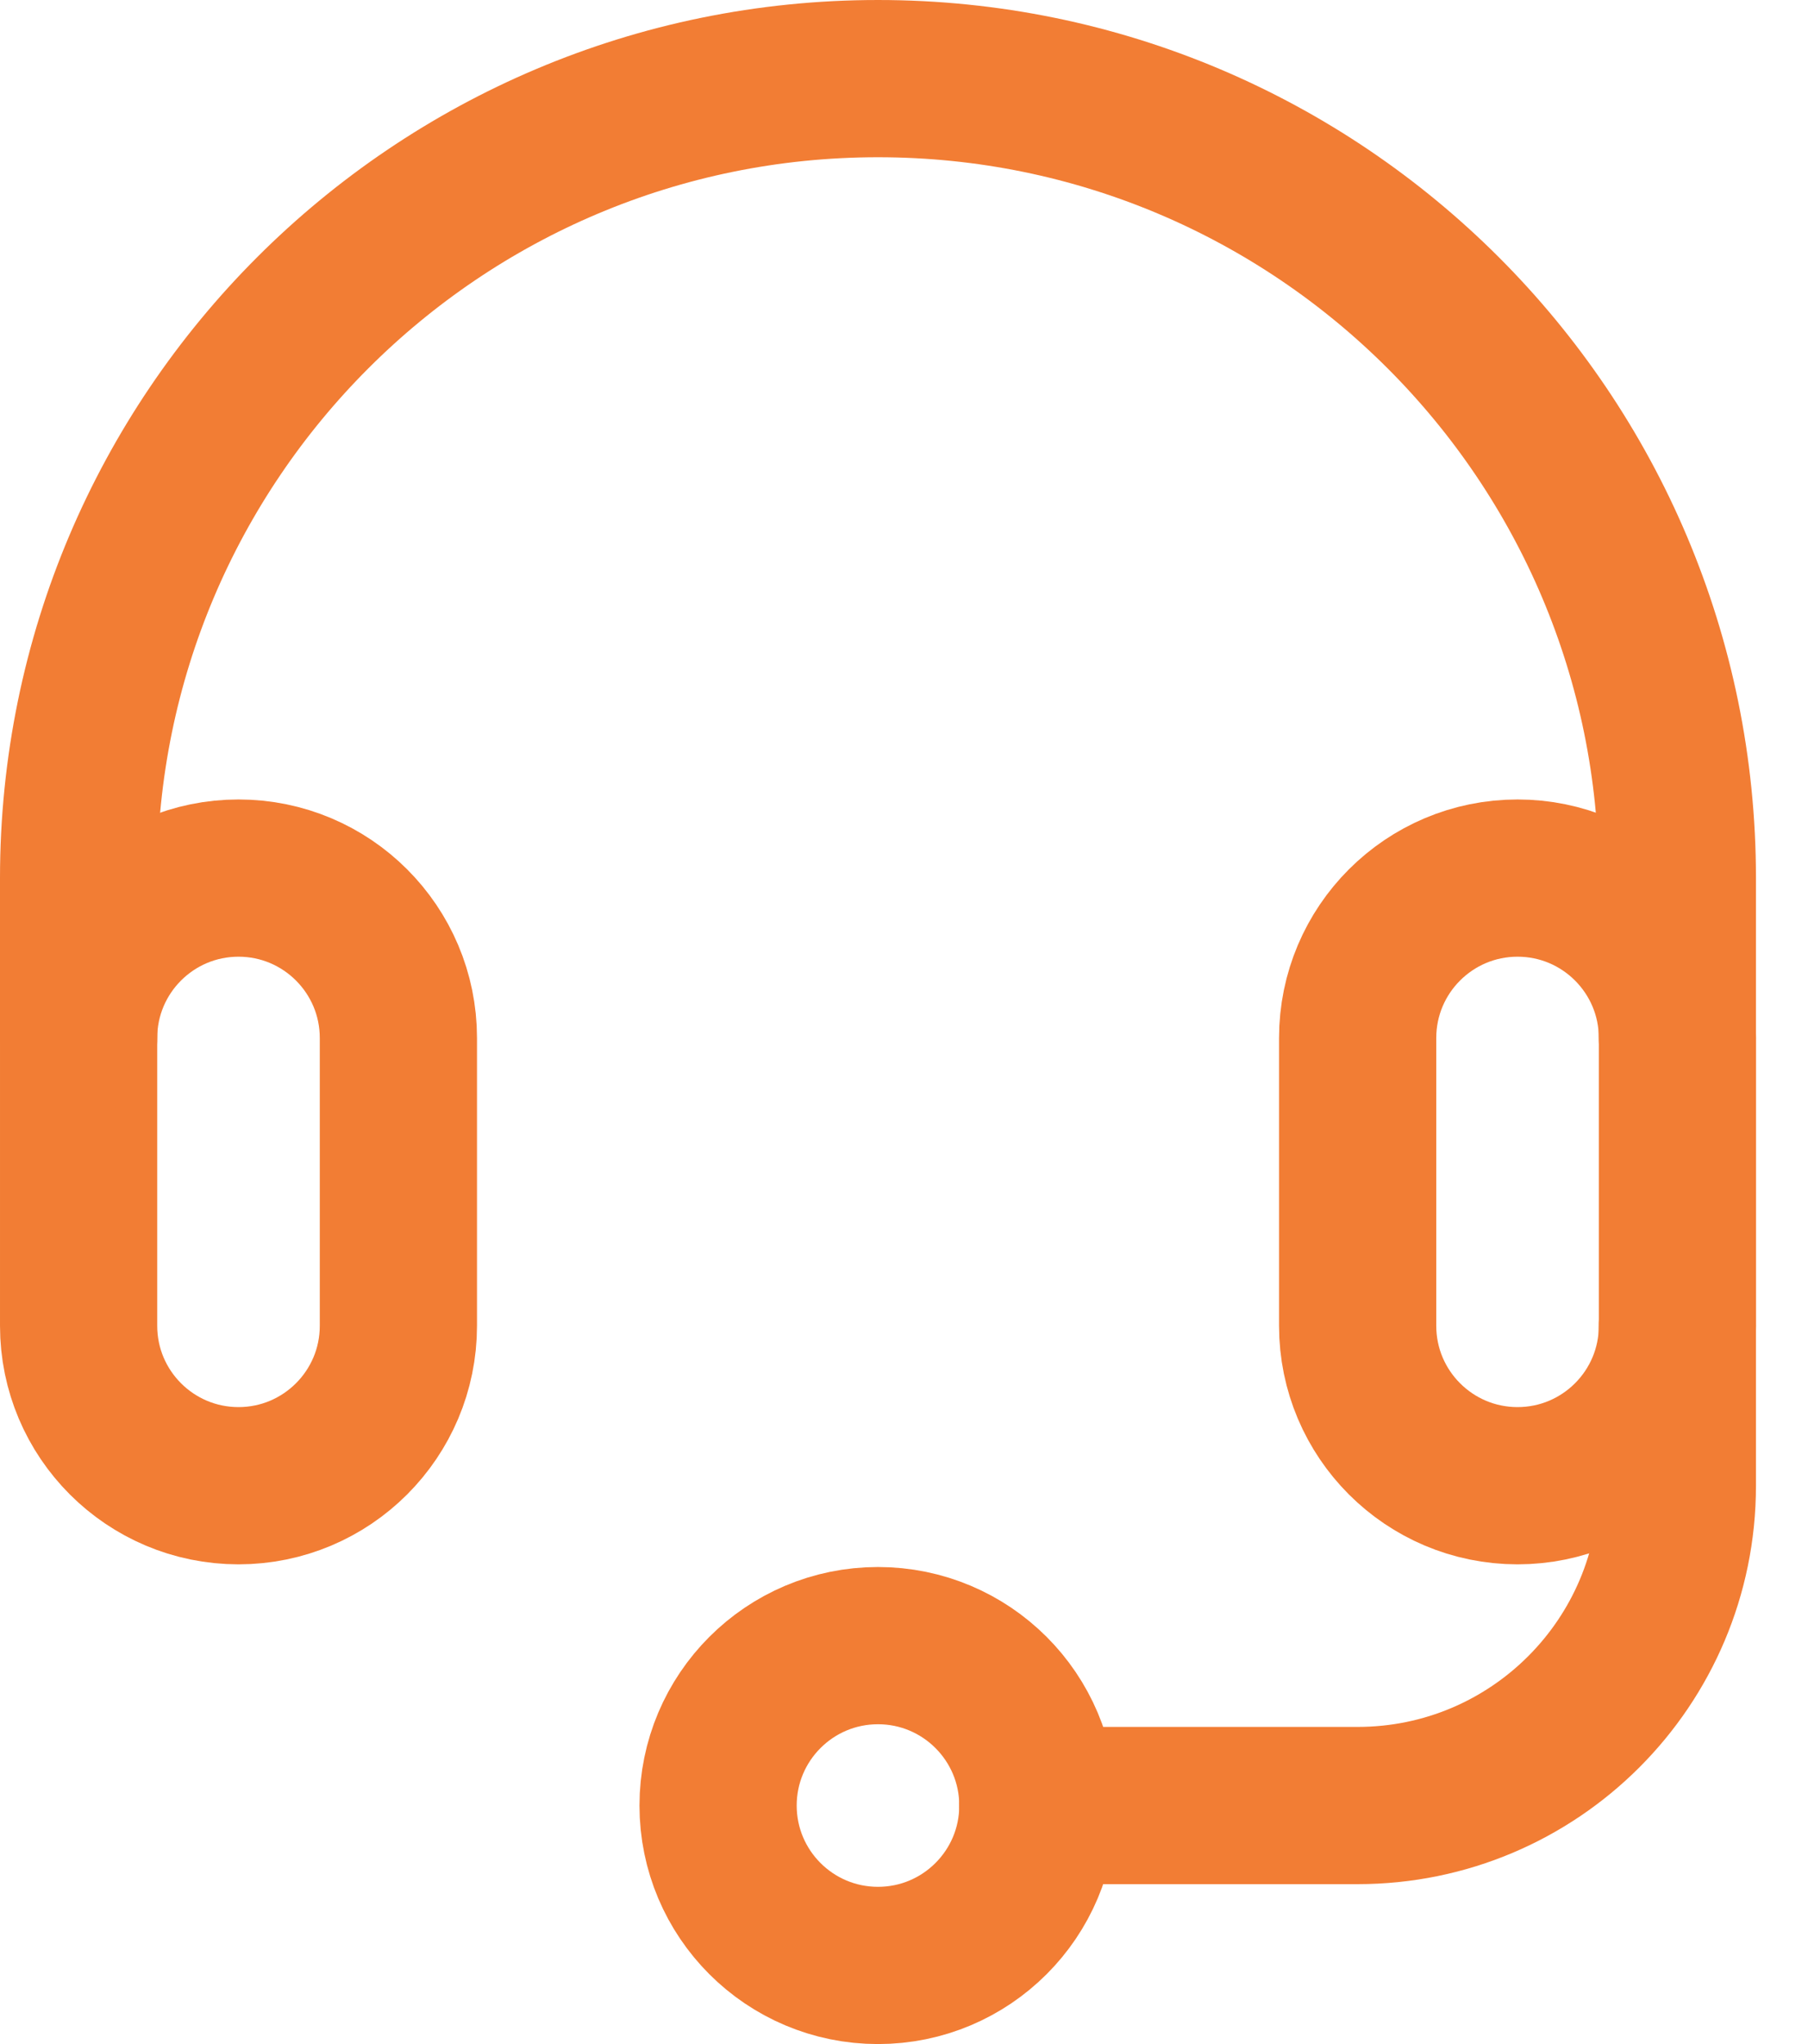
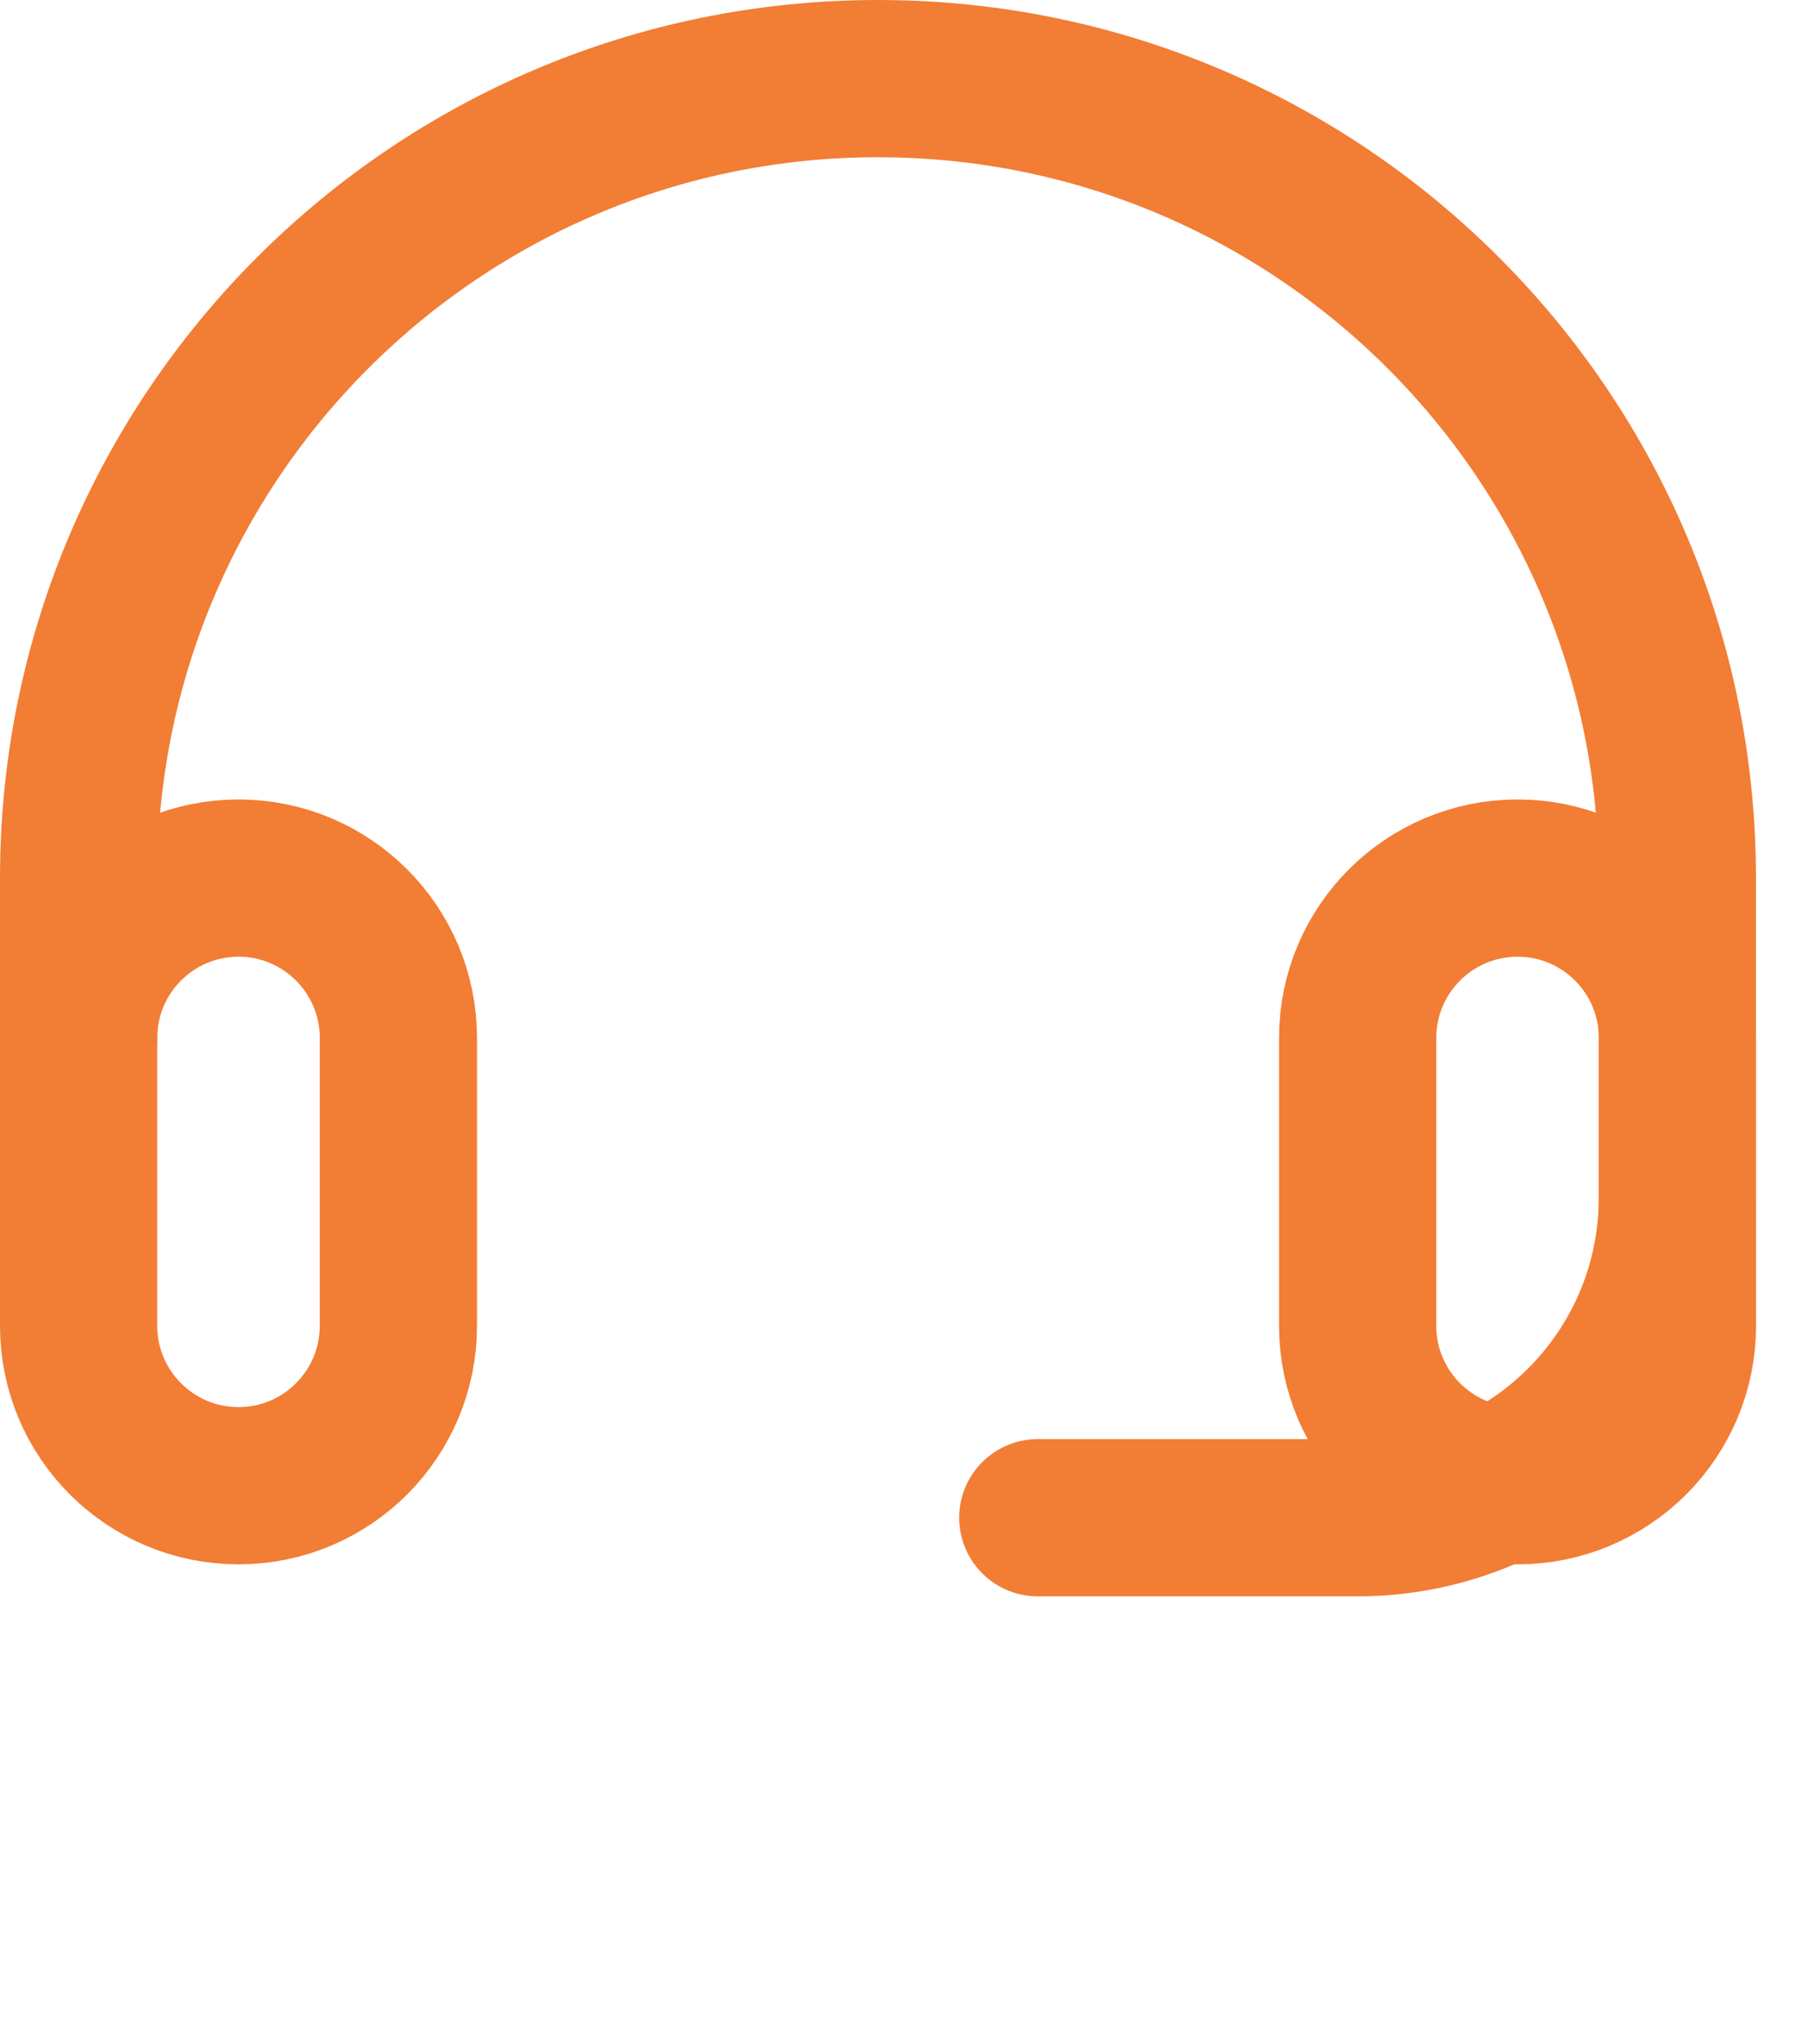
<svg xmlns="http://www.w3.org/2000/svg" height="26" viewBox="0 0 23 26" width="23">
  <g style="stroke:#f27d34;stroke-width:2;fill:none;fill-rule:evenodd;stroke-linecap:round;stroke-linejoin:round" transform="translate(1 1)">
    <path d="m4.068 15.864c0 1.123-.911 2.034-2.034 2.034-1.123 0-2.034-.911-2.034-2.034v-3.661c0-1.123.911-2.034 2.034-2.034 1.123 0 2.034.911 2.034 2.034zm16.271 0c0 1.123-.911 2.034-2.034 2.034-1.123 0-2.034-.911-2.034-2.034v-3.661c0-1.123.911-2.034 2.034-2.034 1.123 0 2.034.911 2.034 2.034z" />
-     <path d="m0 12.203v-2.034c0-5.616 4.553-10.169 10.169-10.169 5.616 0 10.169 4.553 10.169 10.169v2.034m0 3.661v2.034c0 2.247-1.821 4.068-4.068 4.068h-4.068" />
-     <circle cx="10.169" cy="21.966" r="2.034" />
+     <path d="m0 12.203v-2.034c0-5.616 4.553-10.169 10.169-10.169 5.616 0 10.169 4.553 10.169 10.169v2.034v2.034c0 2.247-1.821 4.068-4.068 4.068h-4.068" />
  </g>
</svg>